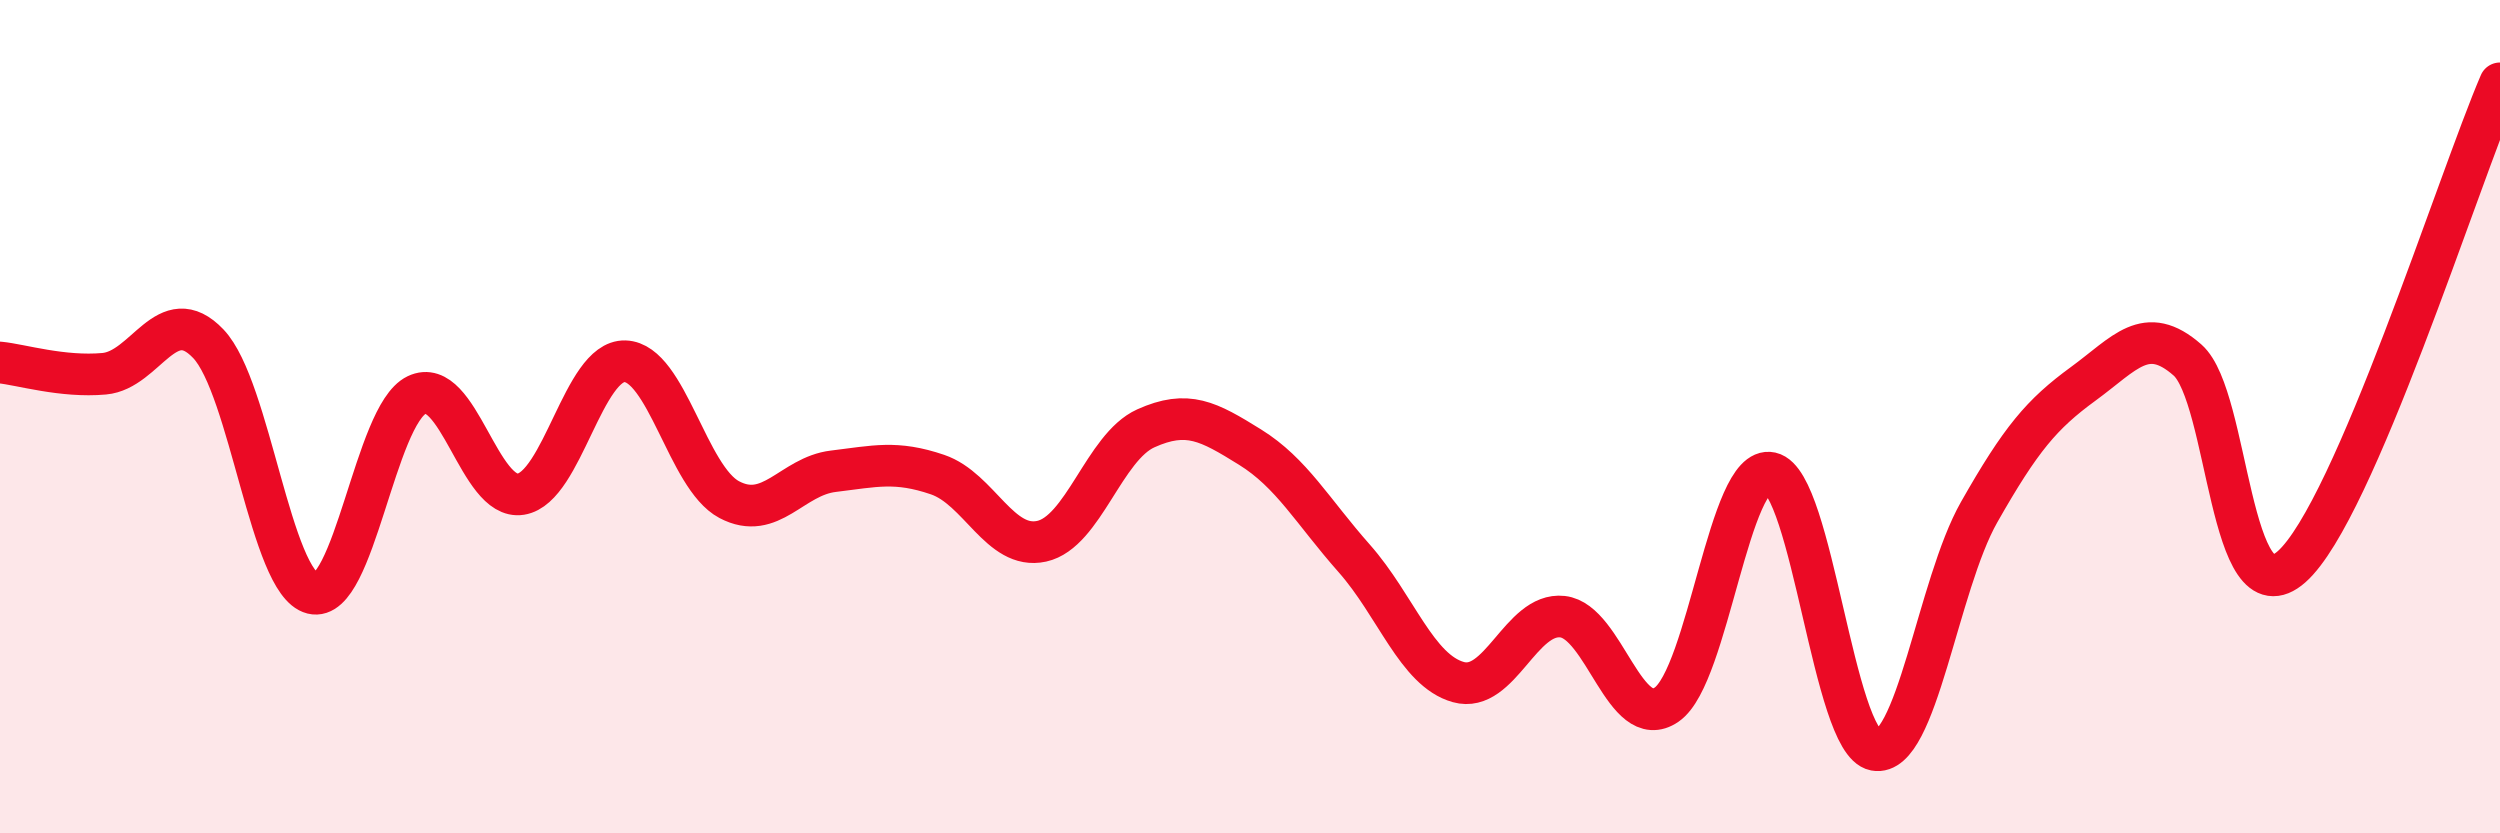
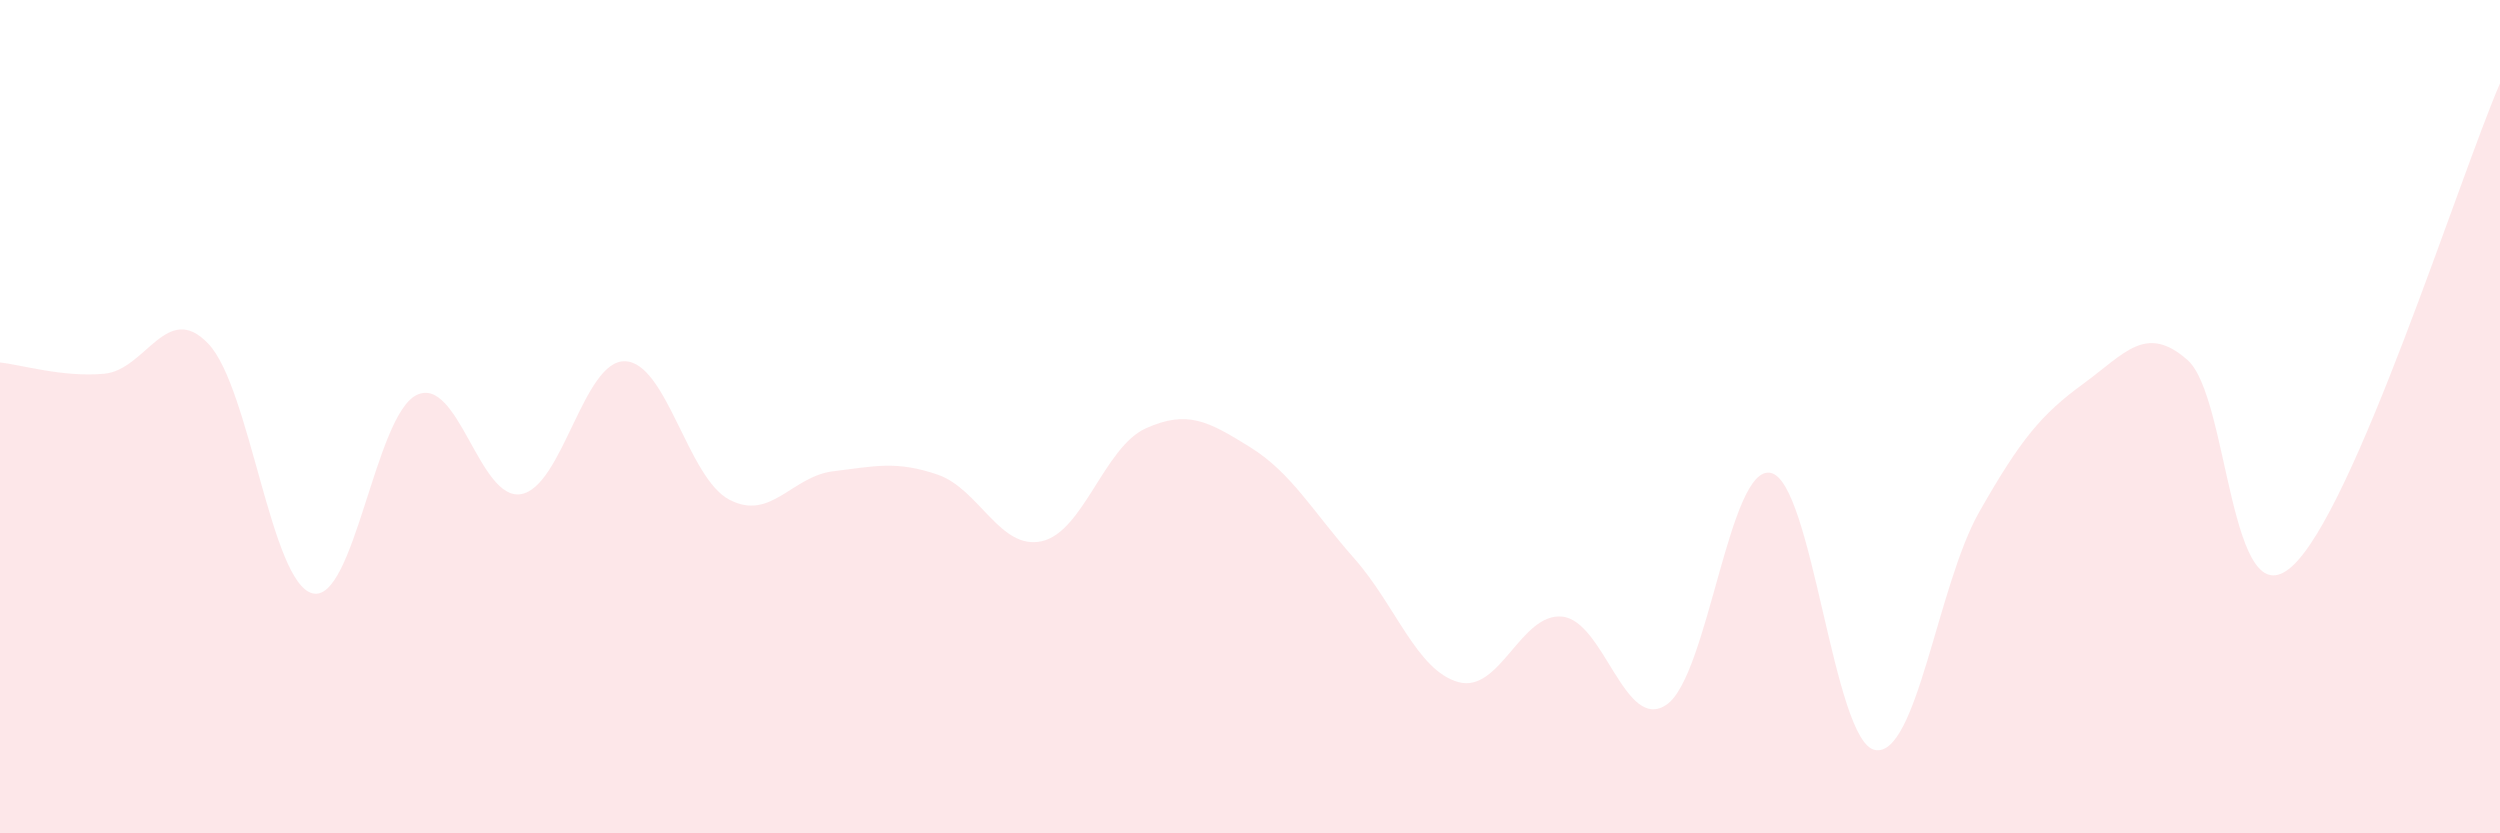
<svg xmlns="http://www.w3.org/2000/svg" width="60" height="20" viewBox="0 0 60 20">
  <path d="M 0,8.7 C 0.5,8.75 1.5,9.06 2.5,8.97 C 3.5,8.88 4,7.2 5,8.25 C 6,9.3 6.5,13.99 7.5,14.24 C 8.5,14.49 9,9.96 10,9.48 C 11,9 11.5,12.02 12.5,11.86 C 13.5,11.7 14,8.64 15,8.67 C 16,8.7 16.5,11.46 17.5,11.99 C 18.5,12.52 19,11.43 20,11.31 C 21,11.19 21.5,11.05 22.5,11.39 C 23.5,11.73 24,13.21 25,12.99 C 26,12.77 26.5,10.73 27.5,10.28 C 28.5,9.83 29,10.11 30,10.73 C 31,11.35 31.5,12.27 32.5,13.4 C 33.5,14.53 34,16.09 35,16.37 C 36,16.65 36.5,14.69 37.5,14.8 C 38.5,14.91 39,17.6 40,16.91 C 41,16.22 41.5,11.13 42.5,11.35 C 43.5,11.57 44,17.81 45,18 C 46,18.19 46.5,14.05 47.5,12.29 C 48.5,10.53 49,9.94 50,9.21 C 51,8.48 51.5,7.76 52.5,8.64 C 53.5,9.52 53.5,14.93 55,13.6 C 56.5,12.27 59,4.32 60,2L60 20L0 20Z" fill="#EB0A25" opacity="0.1" stroke-linecap="round" stroke-linejoin="round" />
-   <path d="M 0,8.7 C 0.5,8.75 1.5,9.06 2.5,8.97 C 3.5,8.88 4,7.2 5,8.25 C 6,9.3 6.5,13.99 7.5,14.24 C 8.5,14.49 9,9.96 10,9.48 C 11,9 11.5,12.02 12.5,11.86 C 13.5,11.7 14,8.64 15,8.67 C 16,8.7 16.5,11.46 17.5,11.99 C 18.5,12.52 19,11.43 20,11.31 C 21,11.19 21.5,11.05 22.5,11.39 C 23.5,11.73 24,13.21 25,12.99 C 26,12.77 26.5,10.73 27.5,10.28 C 28.5,9.83 29,10.11 30,10.73 C 31,11.35 31.5,12.27 32.5,13.4 C 33.5,14.53 34,16.09 35,16.37 C 36,16.65 36.5,14.69 37.5,14.8 C 38.5,14.91 39,17.6 40,16.91 C 41,16.22 41.5,11.13 42.5,11.35 C 43.5,11.57 44,17.81 45,18 C 46,18.19 46.5,14.05 47.5,12.29 C 48.5,10.53 49,9.94 50,9.21 C 51,8.48 51.5,7.76 52.5,8.64 C 53.5,9.52 53.5,14.93 55,13.6 C 56.5,12.27 59,4.32 60,2" stroke="#EB0A25" stroke-width="1" fill="none" stroke-linecap="round" stroke-linejoin="round" />
</svg>